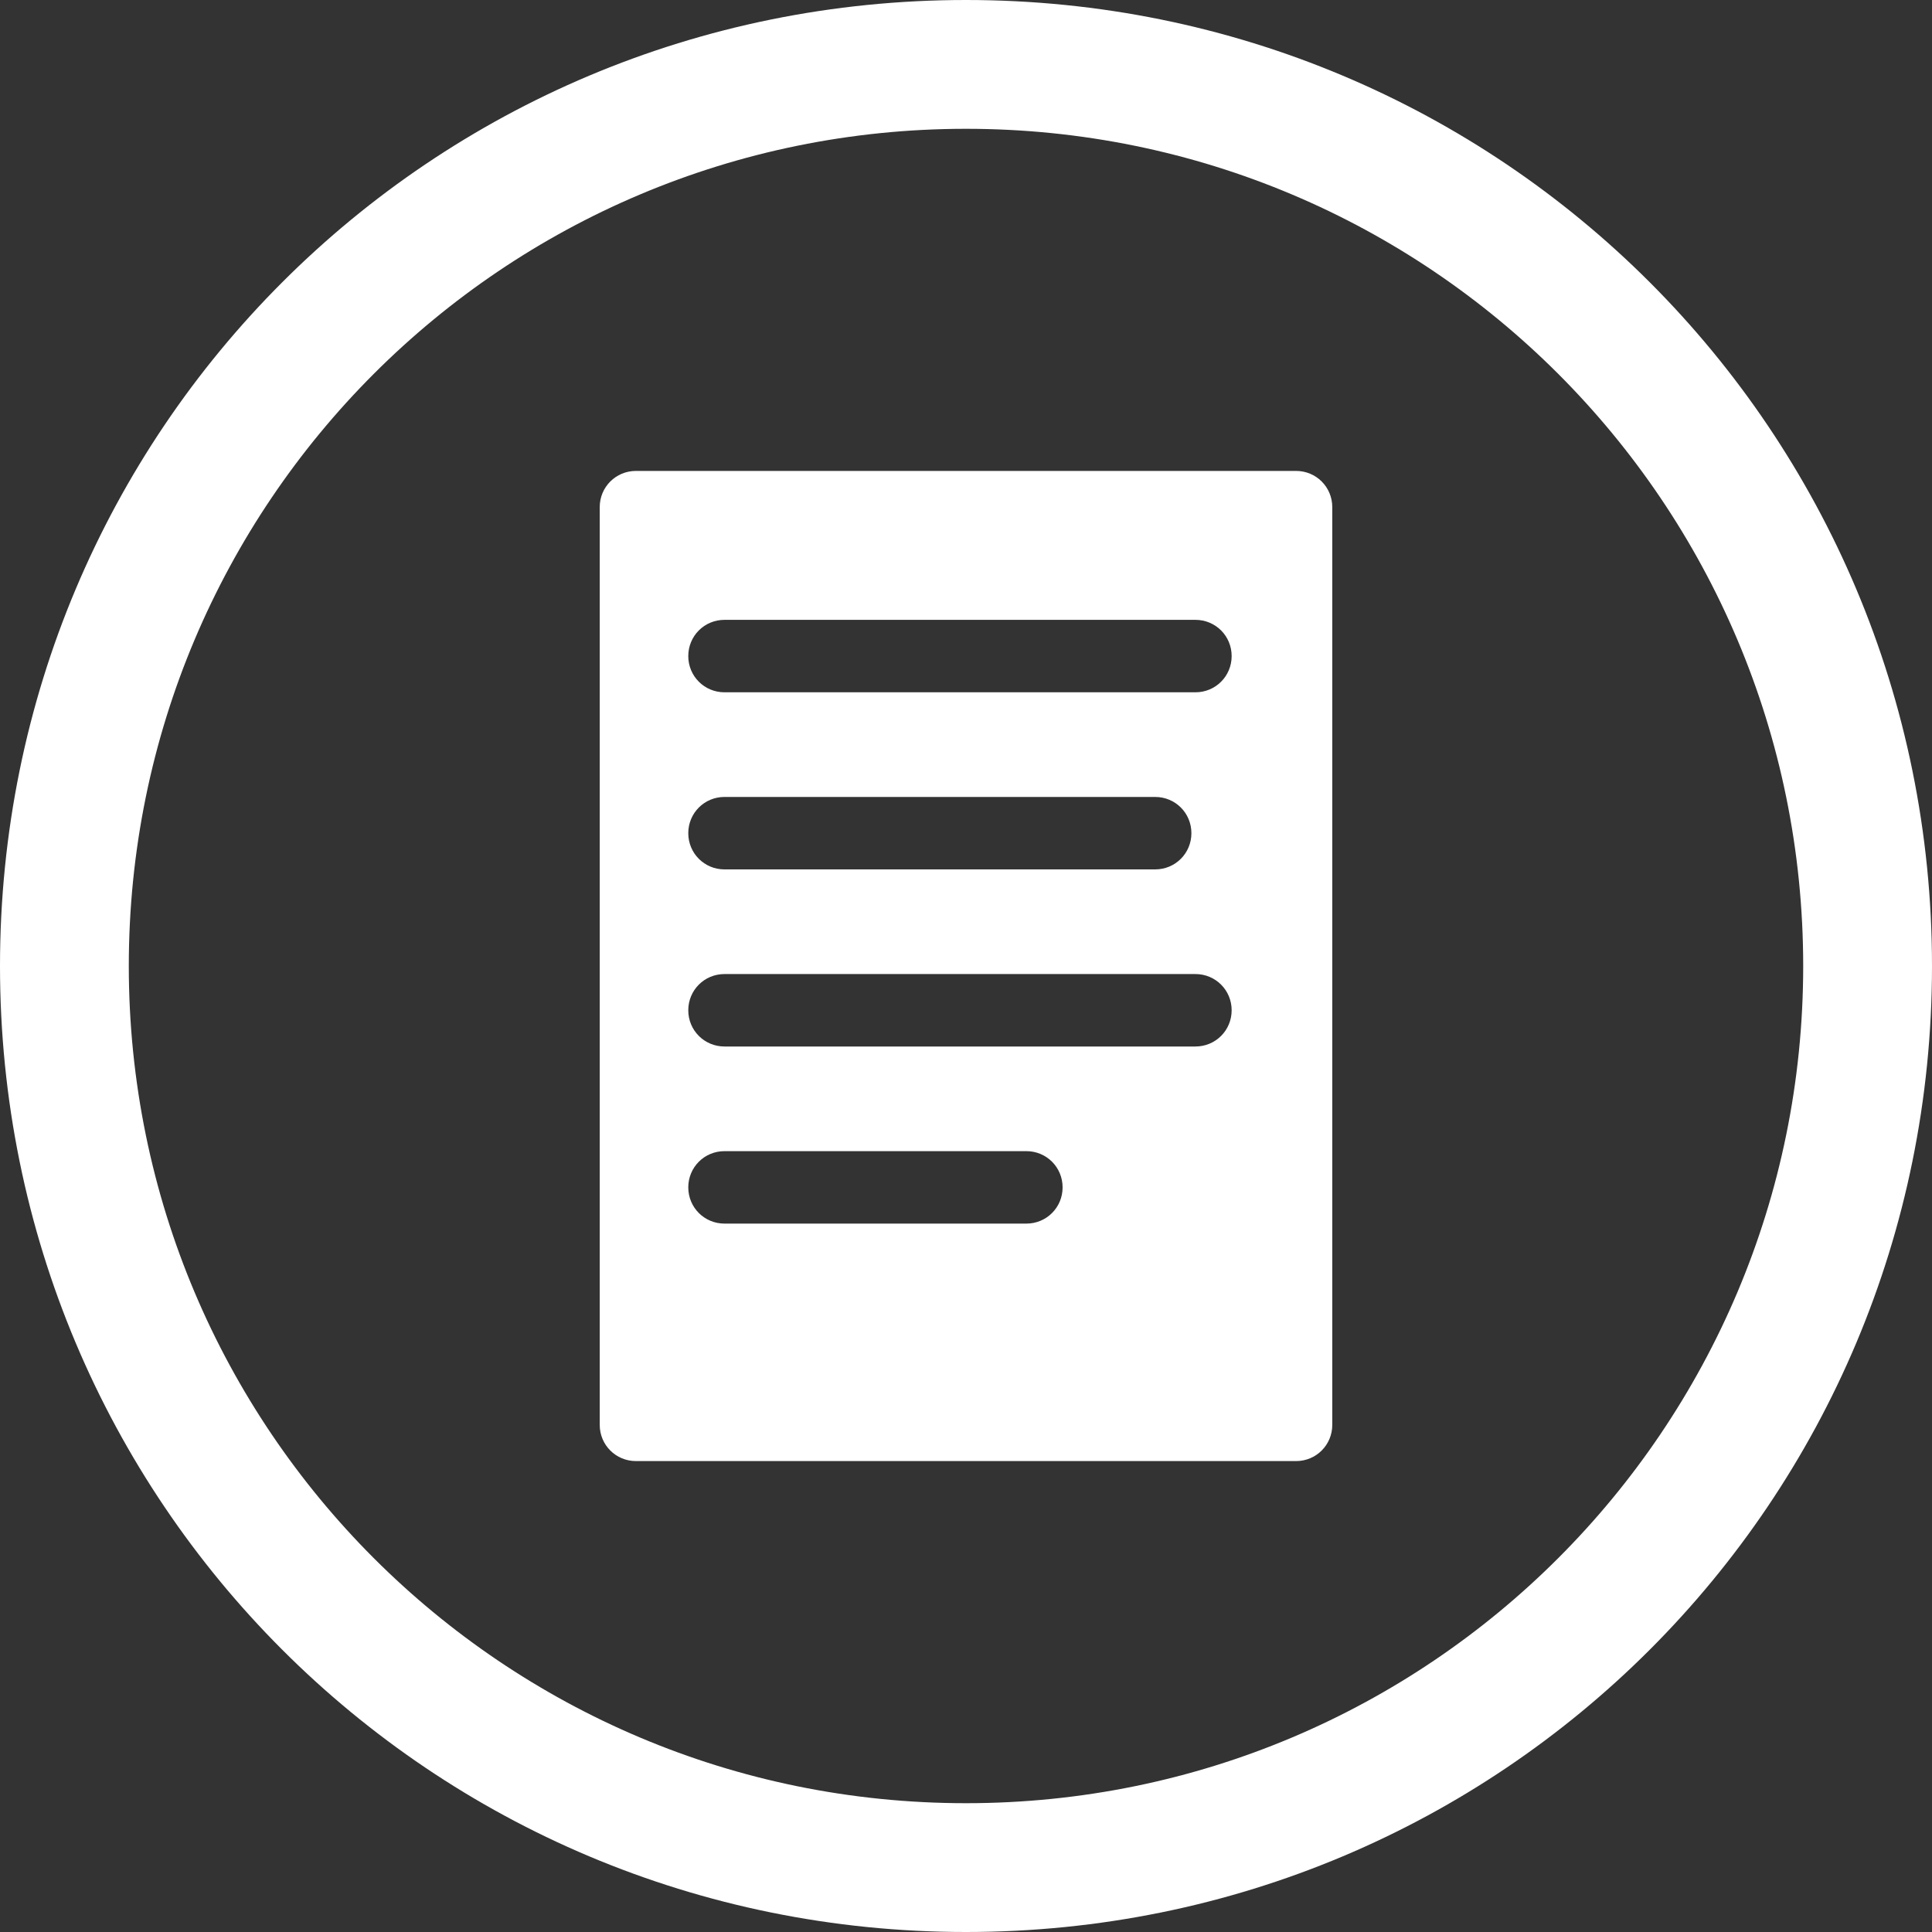
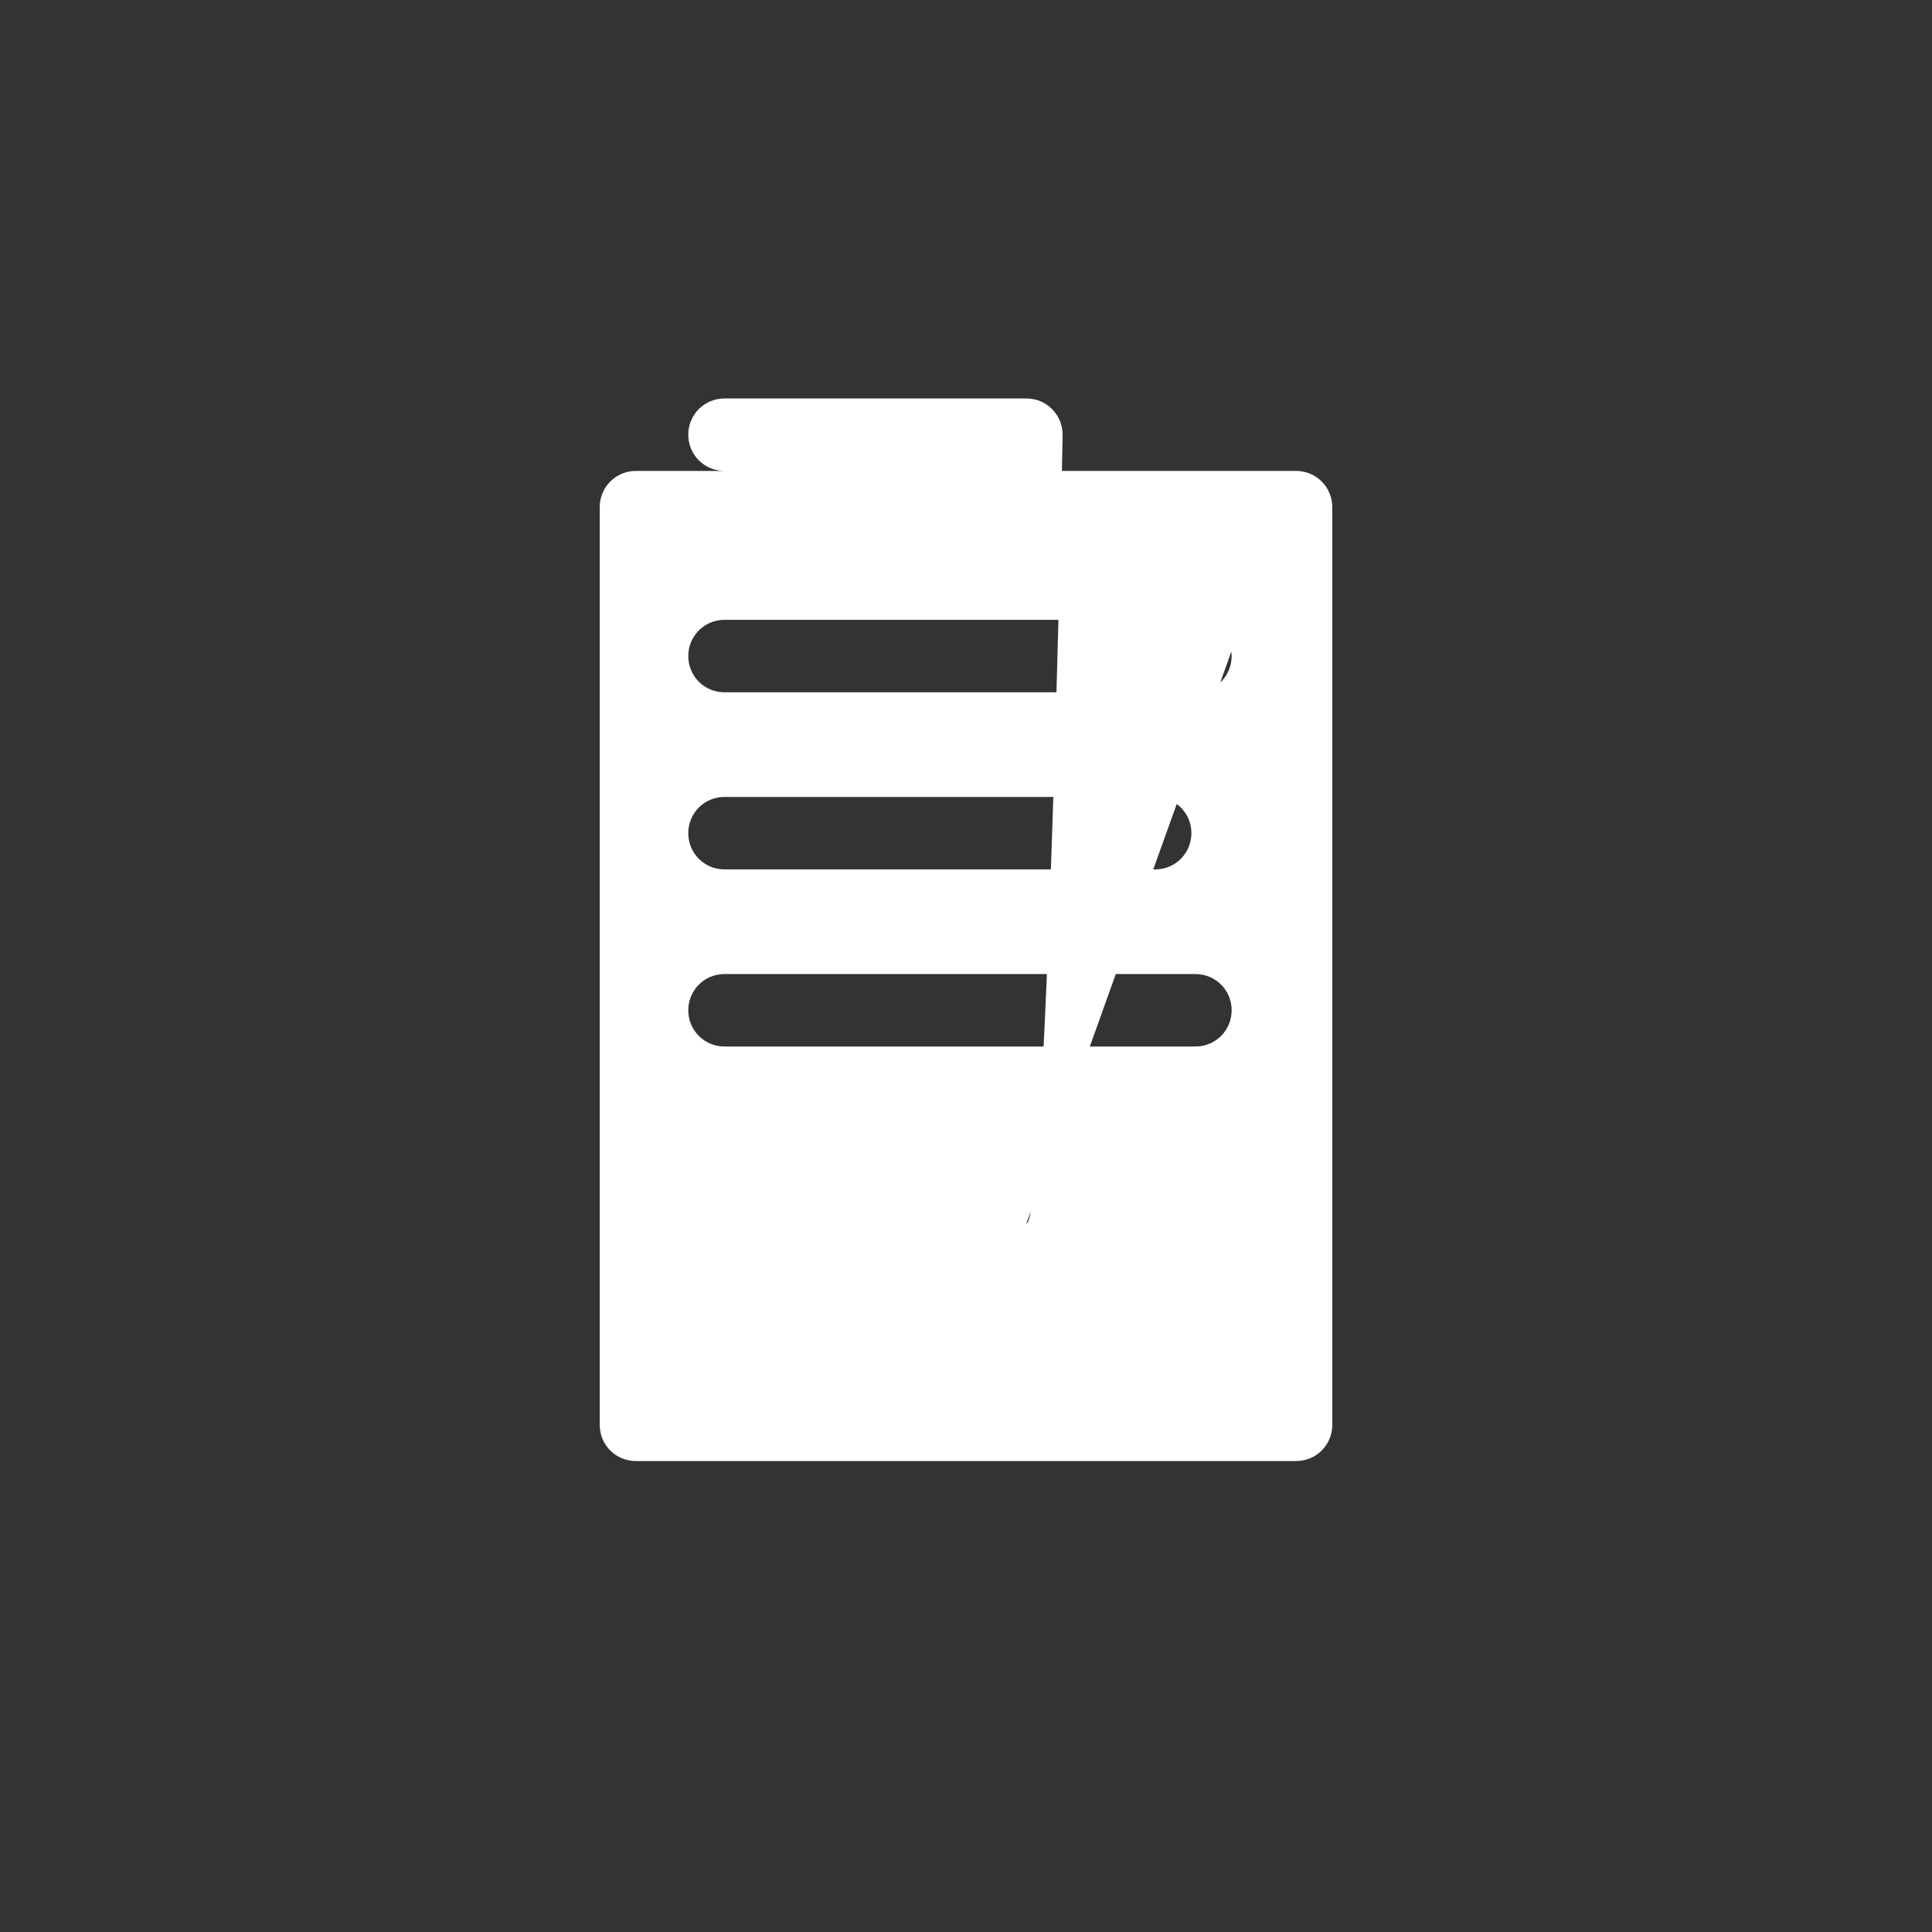
<svg xmlns="http://www.w3.org/2000/svg" version="1.1" id="Layer_1" x="0px" y="0px" viewBox="0 0 48 48" style="enable-background:new 0 0 48 48;" xml:space="preserve">
  <rect x="0" y="0" width="48" height="48" fill="#333333" stroke="none" />
  <style type="text/css">
	.st0{fill:#FFFFFF;}
</style>
  <g>
-     <path class="st0" d="M24,48C10.7,48,0,37.3,0,24S10.7,0,24,0s24,10.7,24,24S37.3,48,24,48z M24,3.2C12.5,3.2,3.2,12.5,3.2,24   S12.5,44.8,24,44.8S44.8,35.5,44.8,24c0,0,0,0,0,0C44.8,12.5,35.5,3.2,24,3.2z" />
-     <path class="st0" d="M32.2,11.7H15.8c-0.5,0-0.9,0.4-0.9,0.9v22.8c0,0.5,0.4,0.9,0.9,0.9h16.4c0.5,0,0.9-0.4,0.9-0.9V12.6   C33.1,12.1,32.7,11.7,32.2,11.7z M25.5,30.4H18c-0.5,0-0.9-0.4-0.9-0.9s0.4-0.9,0.9-0.9h7.5c0.5,0,0.9,0.4,0.9,0.9   S26,30.4,25.5,30.4z M29.7,26H18c-0.5,0-0.9-0.4-0.9-0.9s0.4-0.9,0.9-0.9h11.7c0.5,0,0.9,0.4,0.9,0.9S30.2,26,29.7,26z M17.1,20.7   c0-0.5,0.4-0.9,0.9-0.9h10.7c0.5,0,0.9,0.4,0.9,0.9s-0.4,0.9-0.9,0.9H18C17.5,21.6,17.1,21.2,17.1,20.7z M29.7,17.2H18   c-0.5,0-0.9-0.4-0.9-0.9s0.4-0.9,0.9-0.9h11.7c0.5,0,0.9,0.4,0.9,0.9S30.2,17.2,29.7,17.2z" />
+     <path class="st0" d="M32.2,11.7H15.8c-0.5,0-0.9,0.4-0.9,0.9v22.8c0,0.5,0.4,0.9,0.9,0.9h16.4c0.5,0,0.9-0.4,0.9-0.9V12.6   C33.1,12.1,32.7,11.7,32.2,11.7z H18c-0.5,0-0.9-0.4-0.9-0.9s0.4-0.9,0.9-0.9h7.5c0.5,0,0.9,0.4,0.9,0.9   S26,30.4,25.5,30.4z M29.7,26H18c-0.5,0-0.9-0.4-0.9-0.9s0.4-0.9,0.9-0.9h11.7c0.5,0,0.9,0.4,0.9,0.9S30.2,26,29.7,26z M17.1,20.7   c0-0.5,0.4-0.9,0.9-0.9h10.7c0.5,0,0.9,0.4,0.9,0.9s-0.4,0.9-0.9,0.9H18C17.5,21.6,17.1,21.2,17.1,20.7z M29.7,17.2H18   c-0.5,0-0.9-0.4-0.9-0.9s0.4-0.9,0.9-0.9h11.7c0.5,0,0.9,0.4,0.9,0.9S30.2,17.2,29.7,17.2z" />
  </g>
</svg>